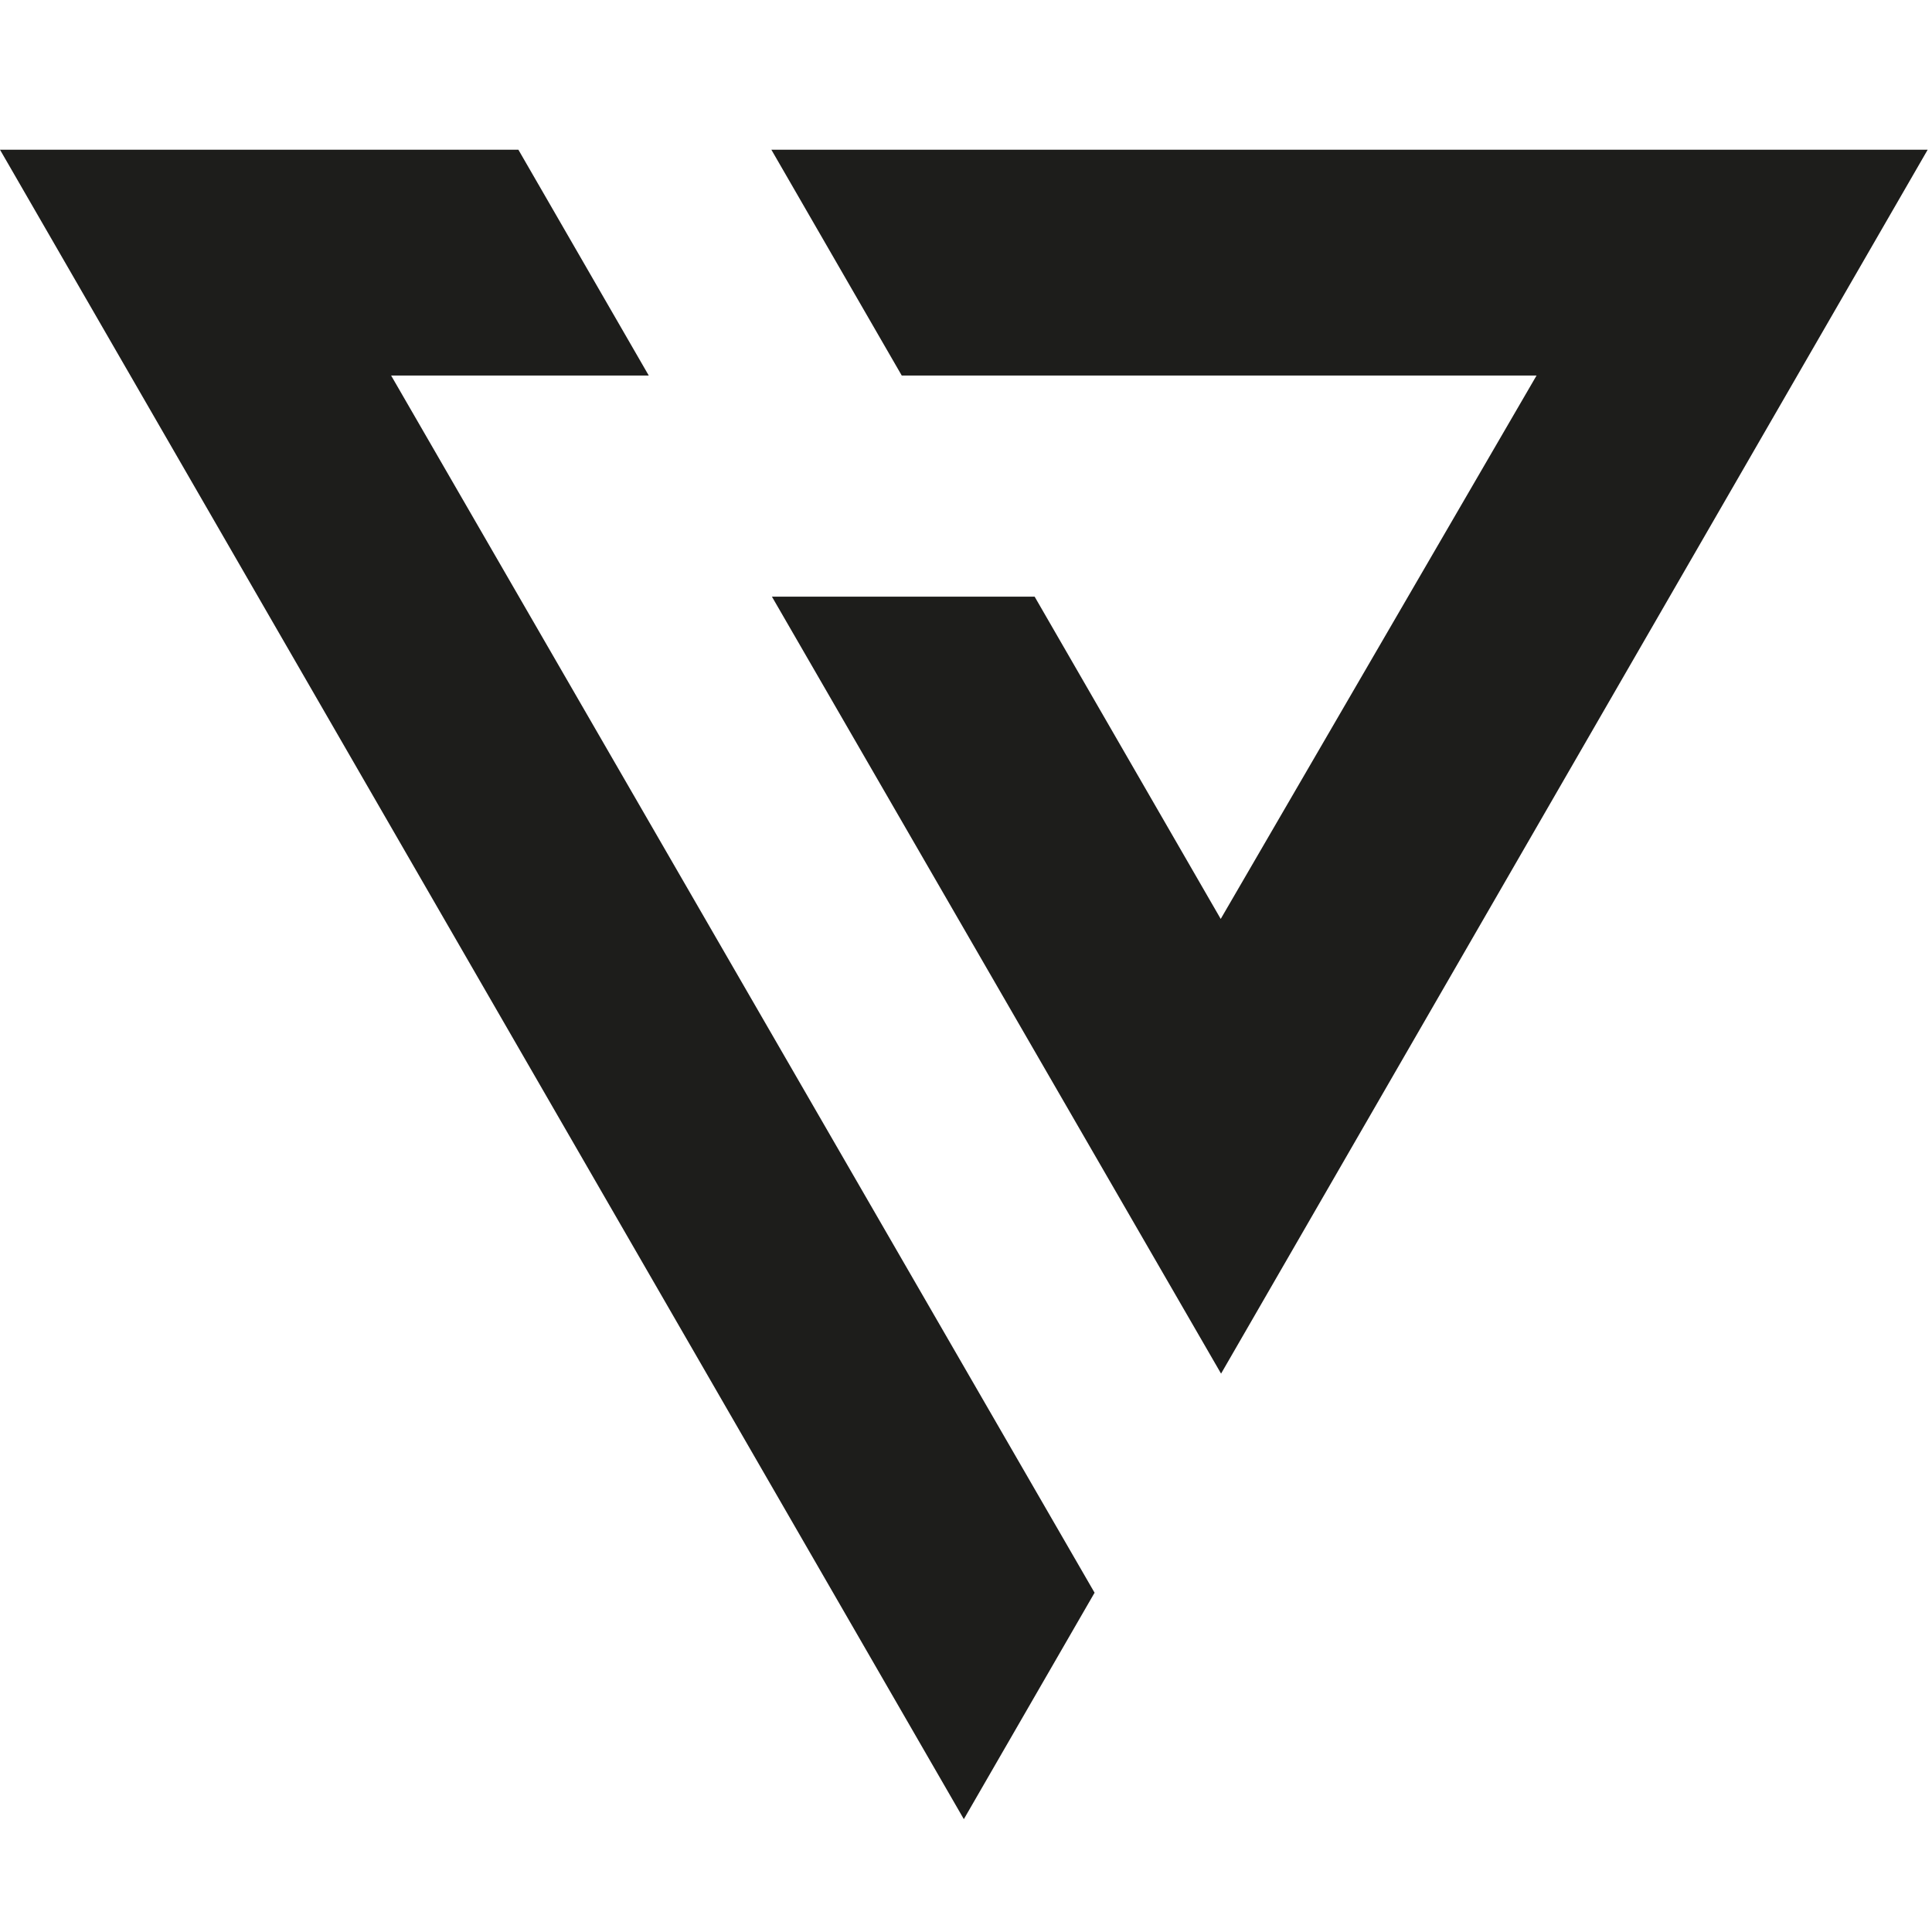
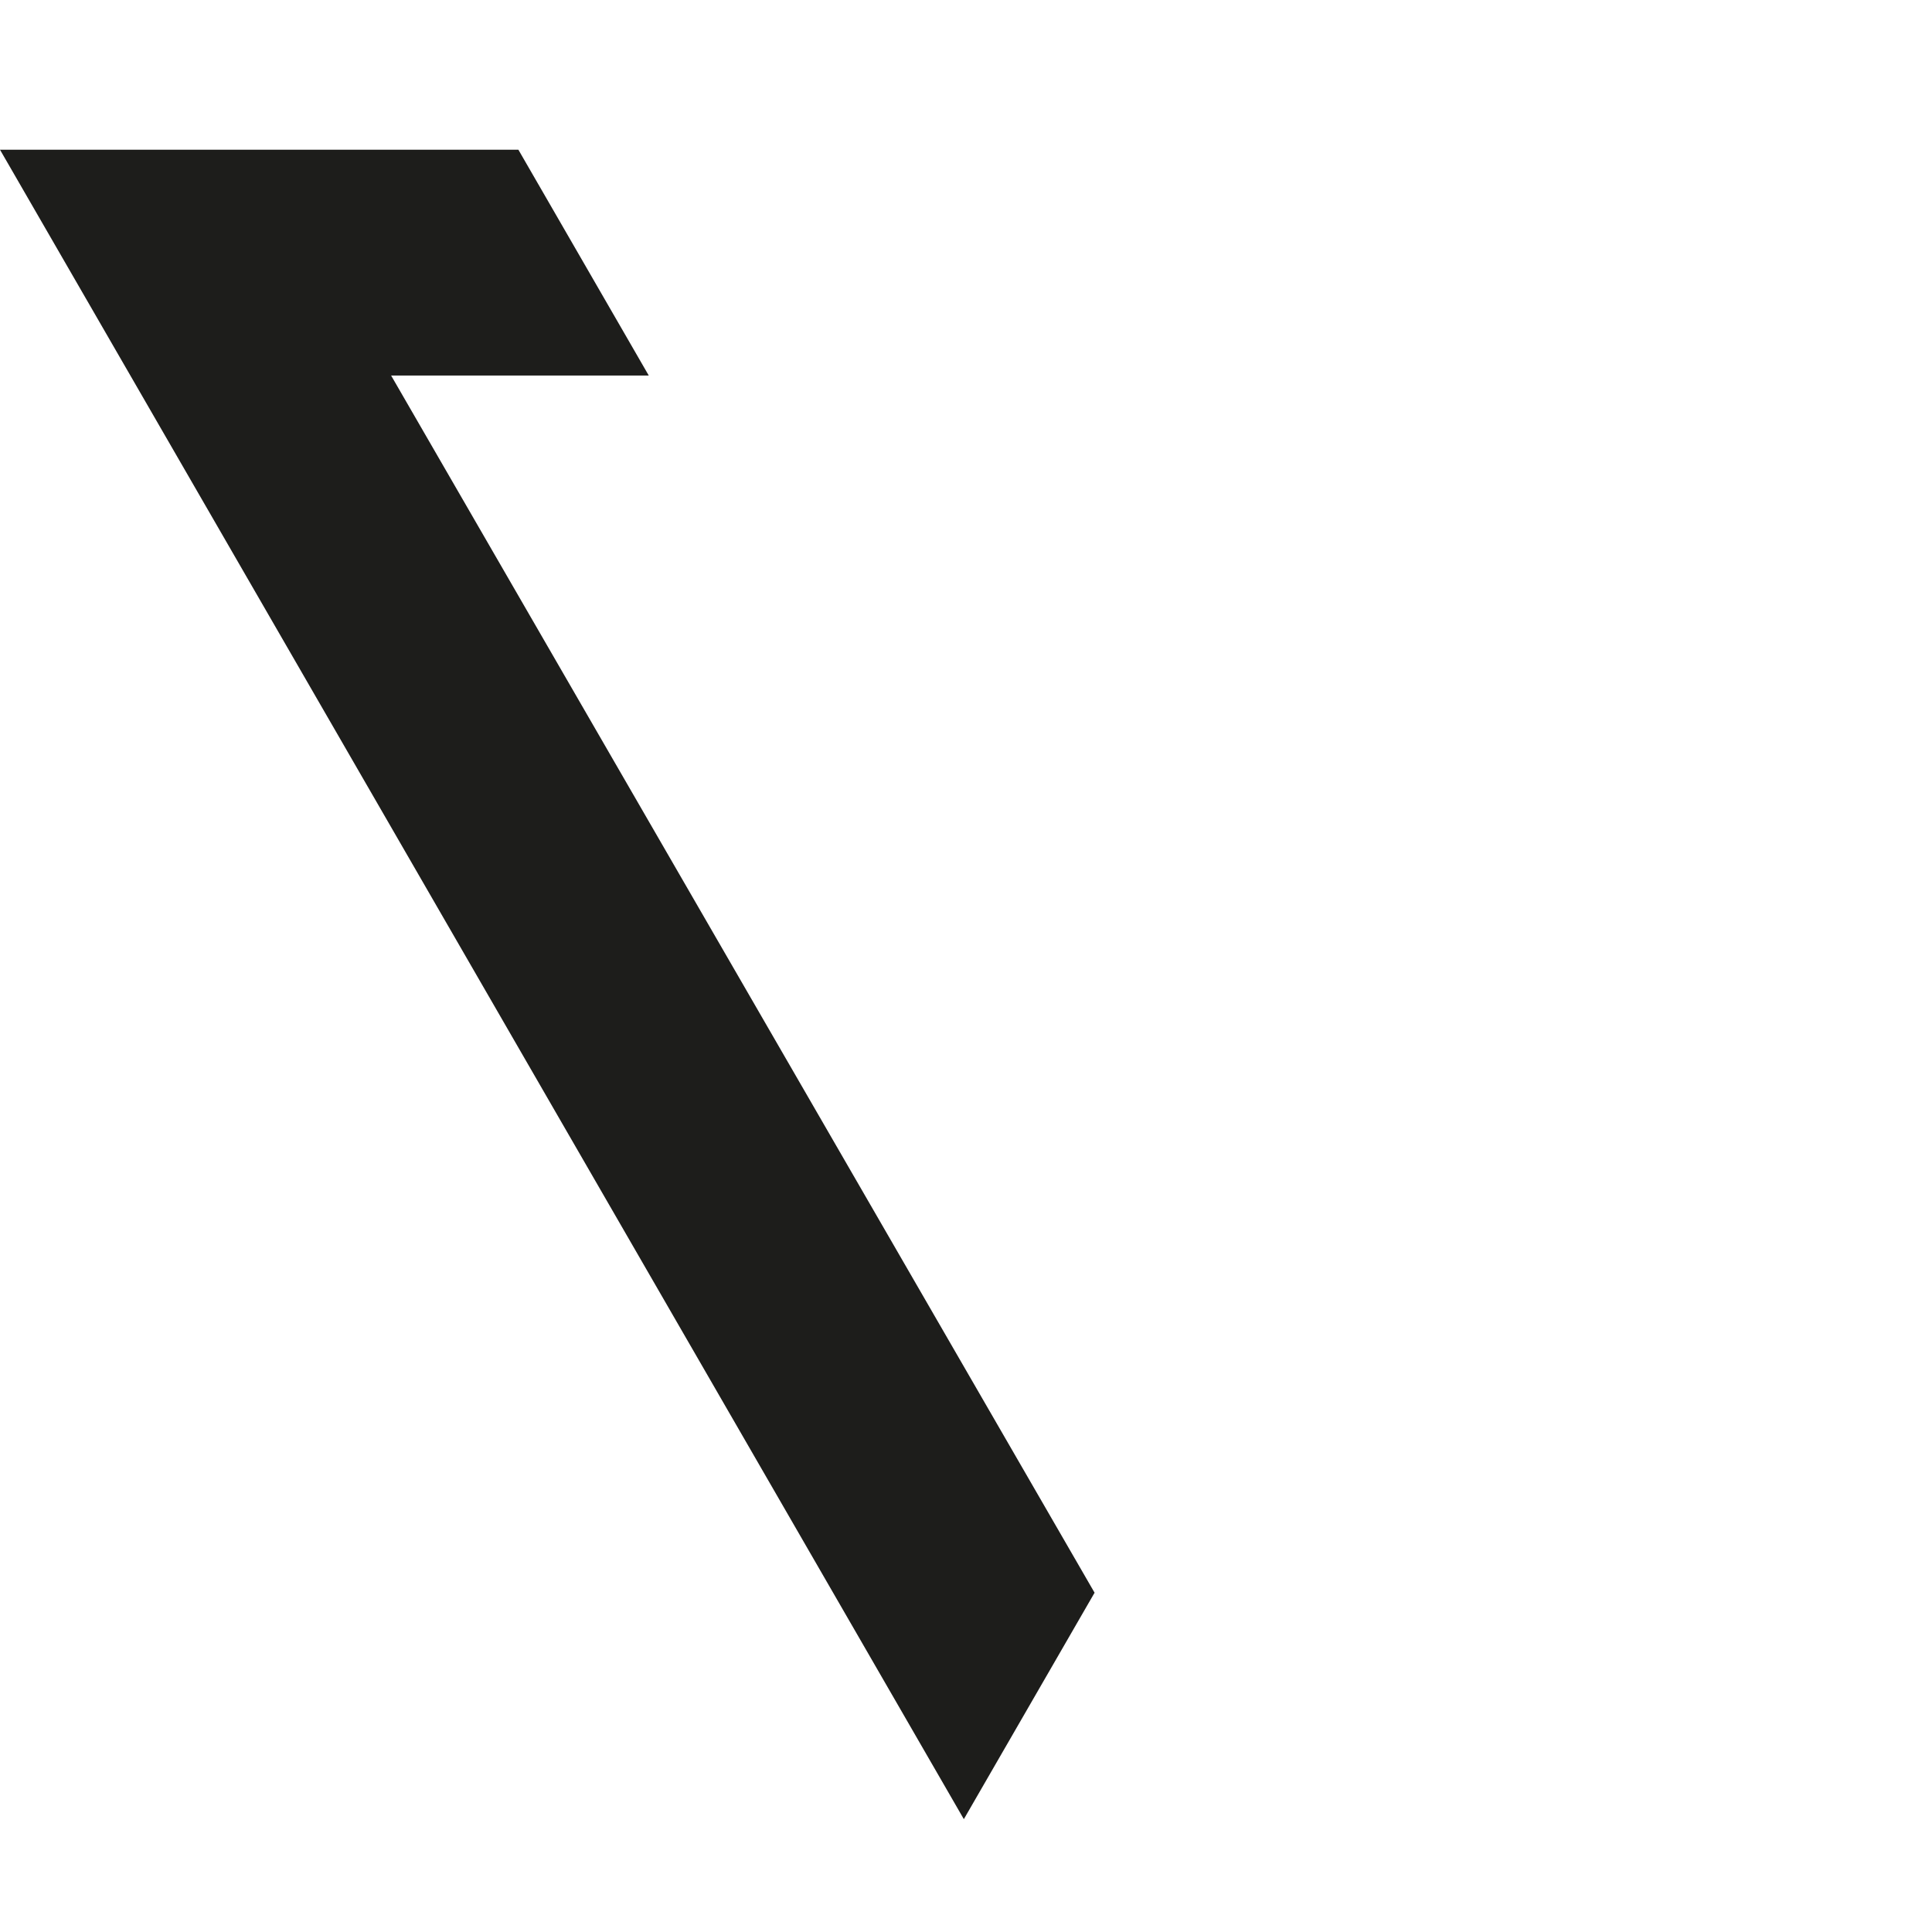
<svg xmlns="http://www.w3.org/2000/svg" version="1.1" id="Layer_1" width="800px" height="800px" viewBox="0 0 226.777 226.777" enable-background="new 0 0 226.777 226.777" xml:space="preserve">
  <g>
-     <polygon fill="#1D1D1B" points="121.445,70.035 90.608,70.035 143.328,161.236 226.27,17.575 90.543,17.575 105.847,44.081   180.359,44.081 143.287,107.864  " />
    <polygon fill="#1D1D1B" points="45.91,44.081 76.152,44.081 60.848,17.575 0,17.575 113.135,213.531 128.48,186.952  " />
  </g>
</svg>